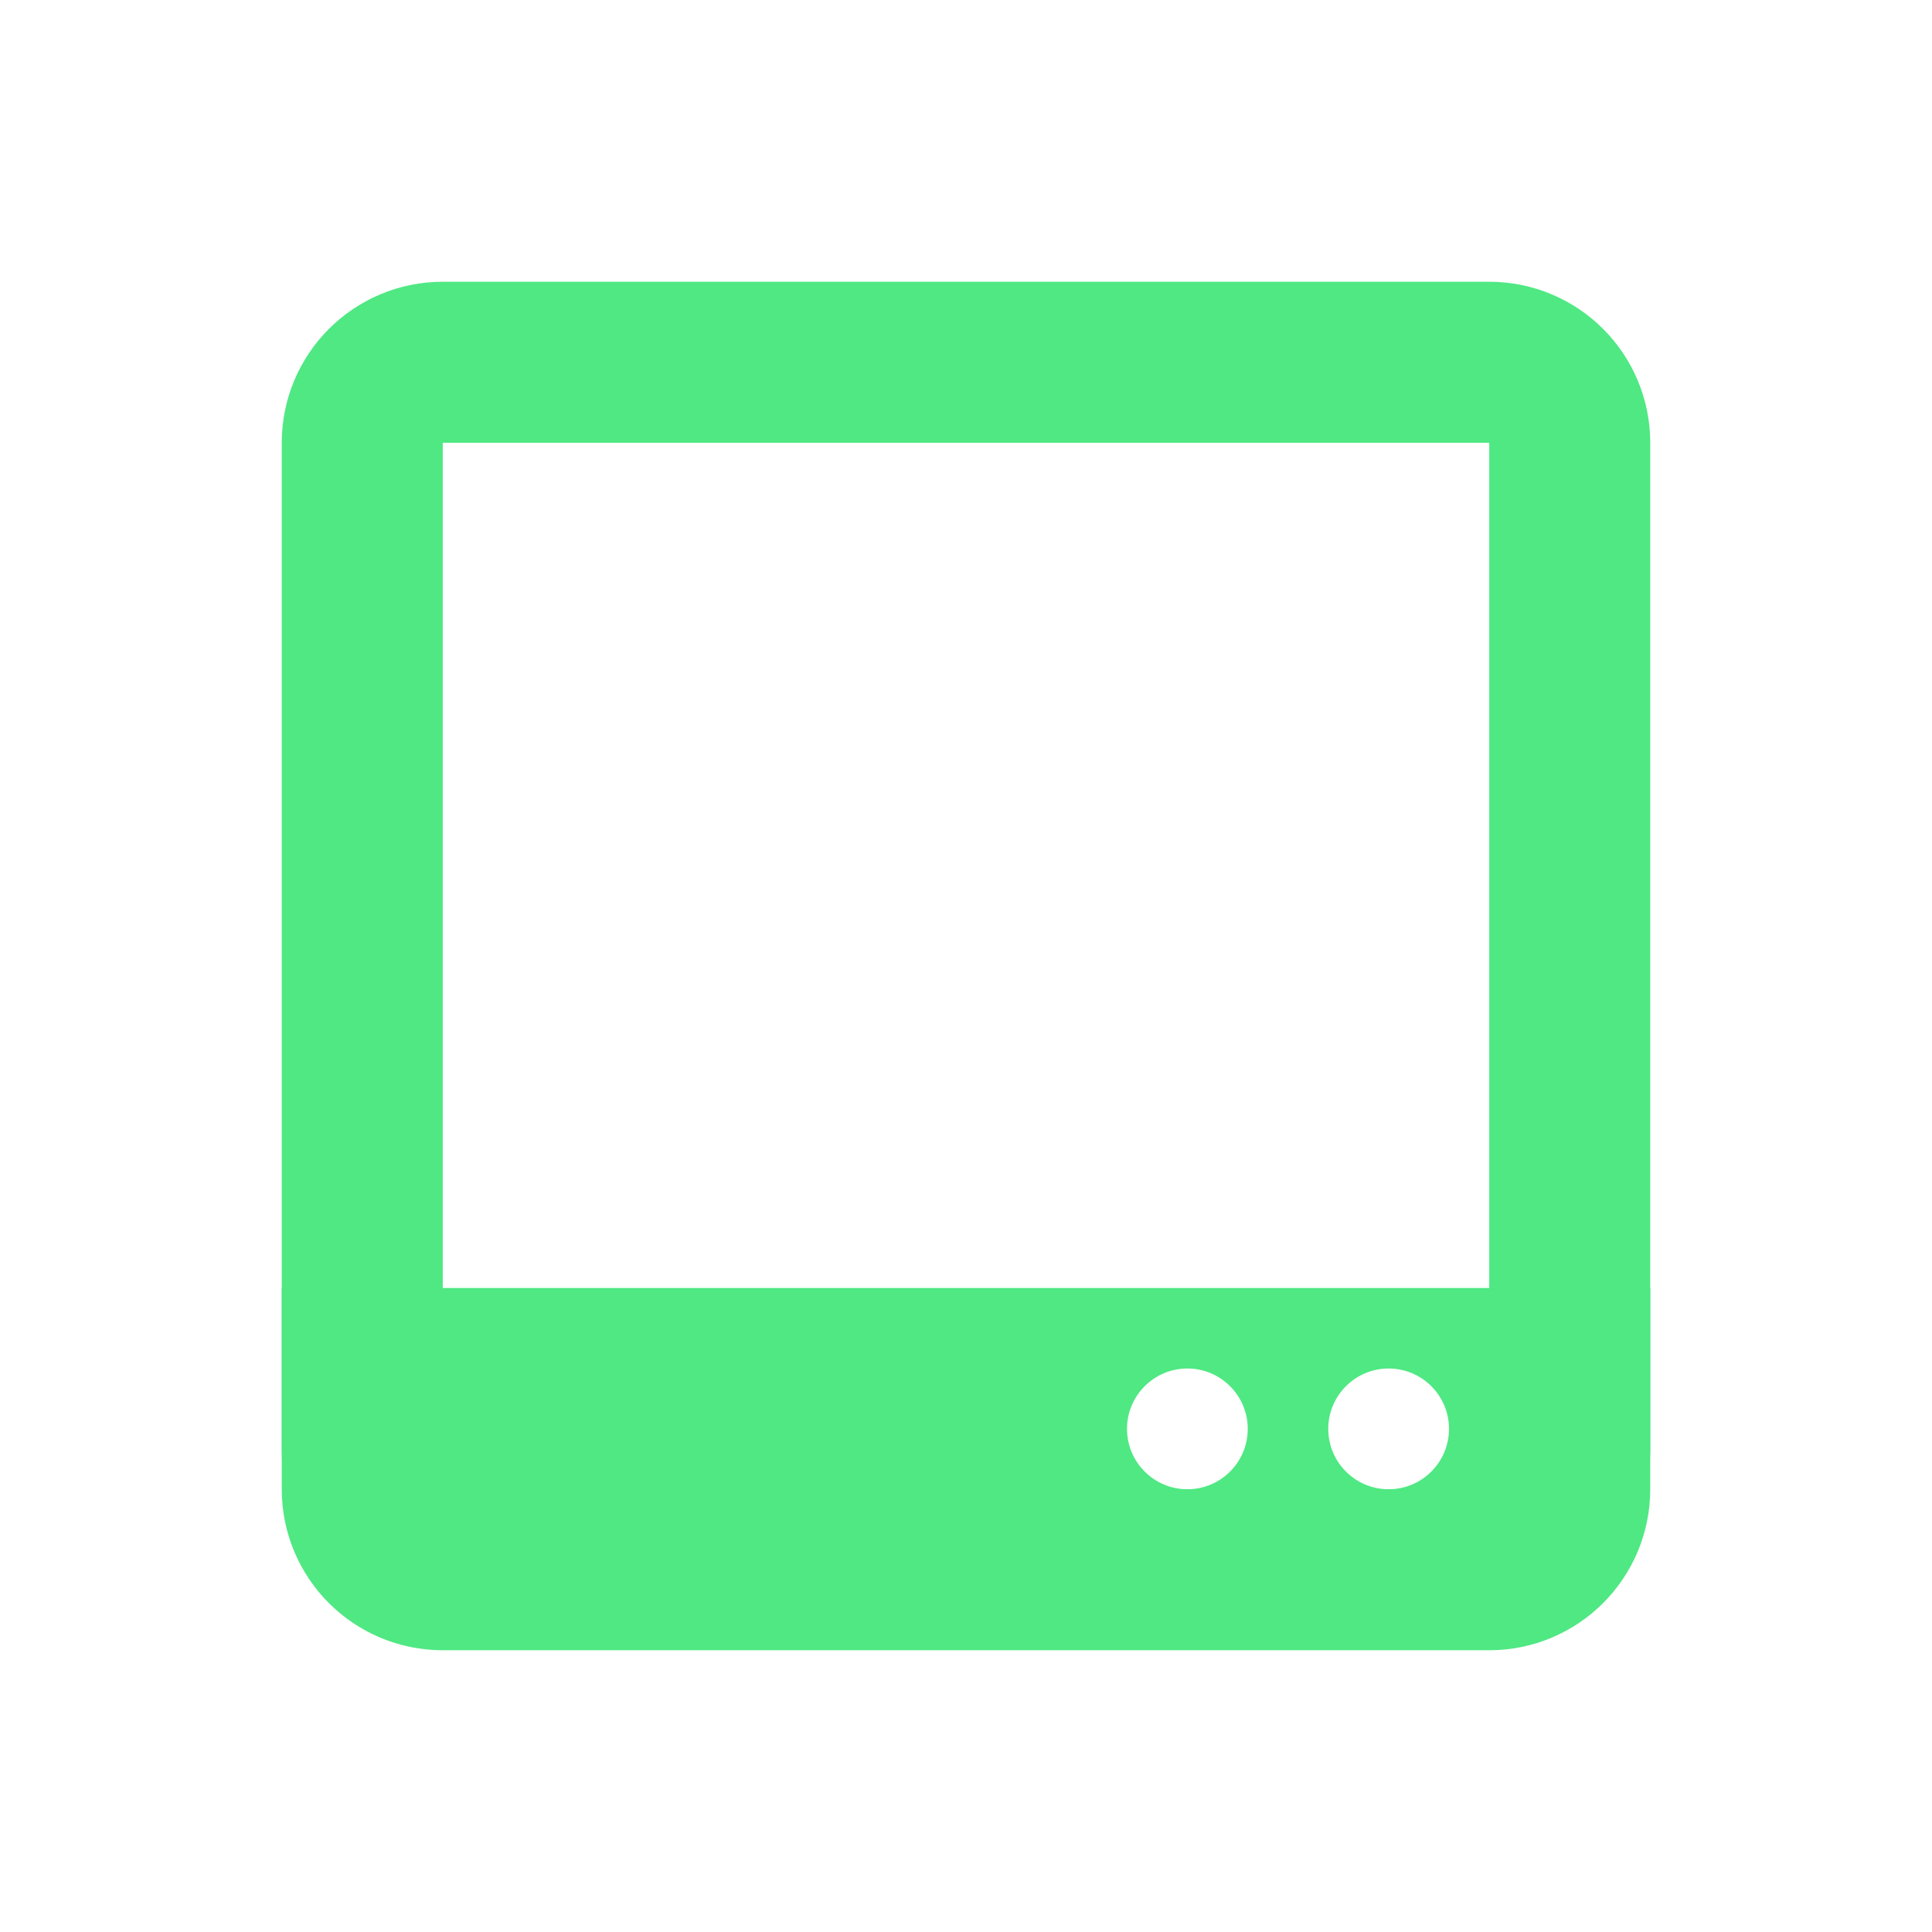
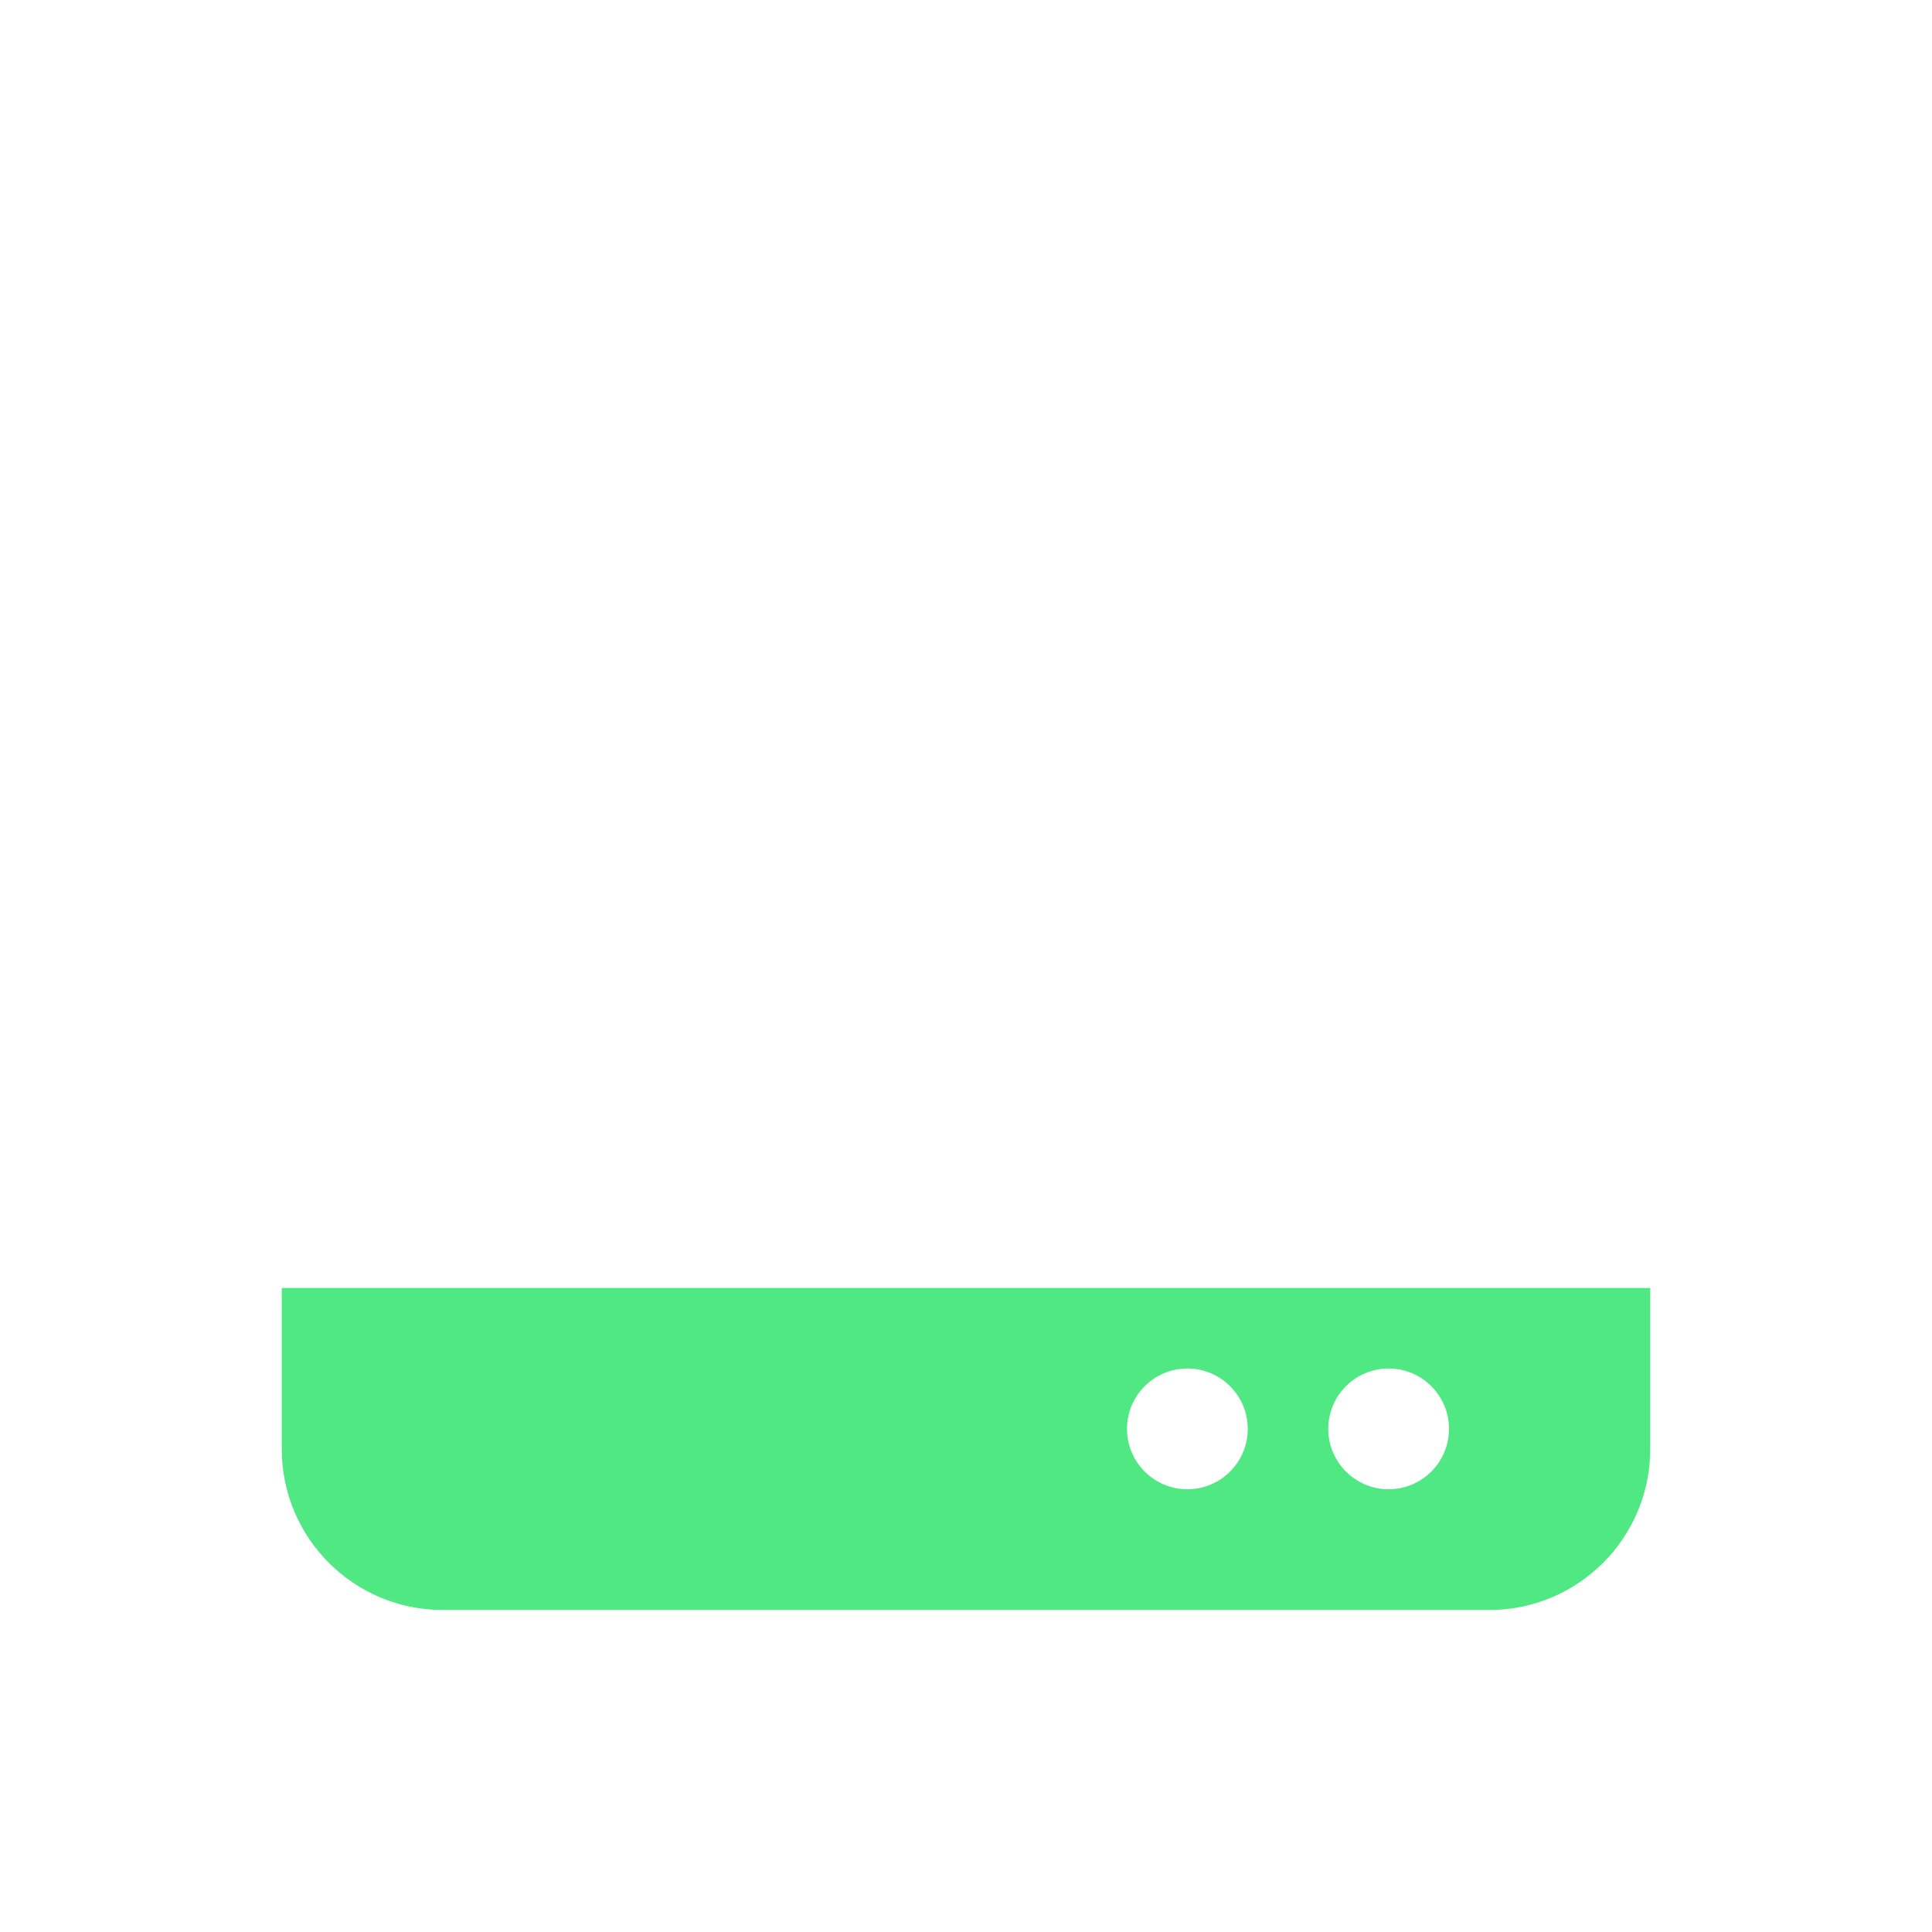
<svg xmlns="http://www.w3.org/2000/svg" width="48" height="48" viewBox="0 0 48 48" fill="none">
-   <path d="M11 9H37C38.105 9 39 9.895 39 11V37C39 38.105 38.105 39 37 39H11C9.895 39 9 38.105 9 37V11C9 9.895 9.895 9 11 9Z" stroke="#4FE883" stroke-width="4" />
  <path fill-rule="evenodd" clip-rule="evenodd" d="M41 32H7V36C7 38.209 8.791 40 11 40H37C39.209 40 41 38.209 41 36V32ZM28 35.5C28 34.672 28.672 34 29.5 34C30.328 34 31 34.672 31 35.5C31 36.328 30.328 37 29.5 37C28.672 37 28 36.328 28 35.5ZM33 35.5C33 34.672 33.672 34 34.5 34C35.328 34 36 34.672 36 35.5C36 36.328 35.328 37 34.5 37C33.672 37 33 36.328 33 35.5Z" fill="#4FE883" />
</svg>